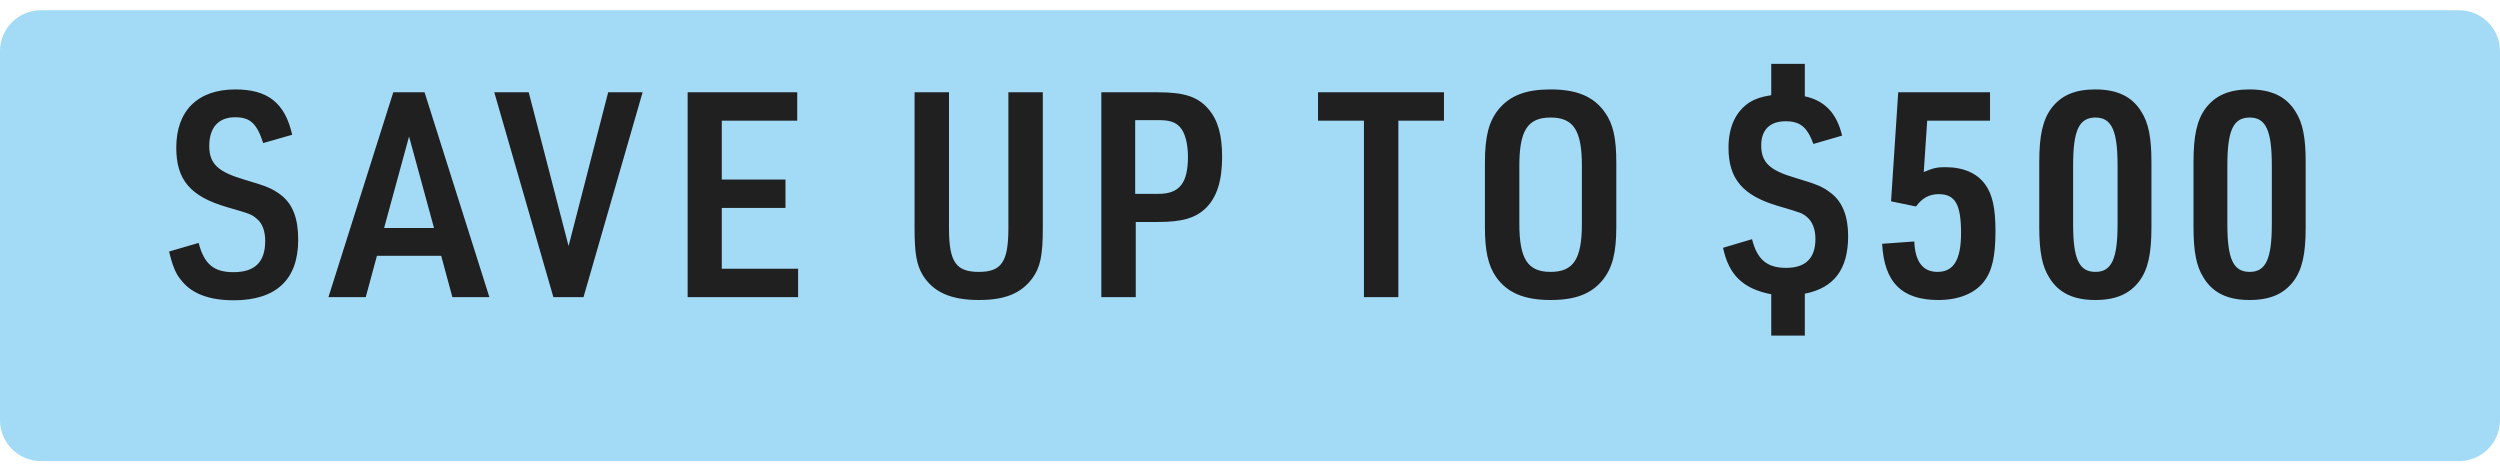
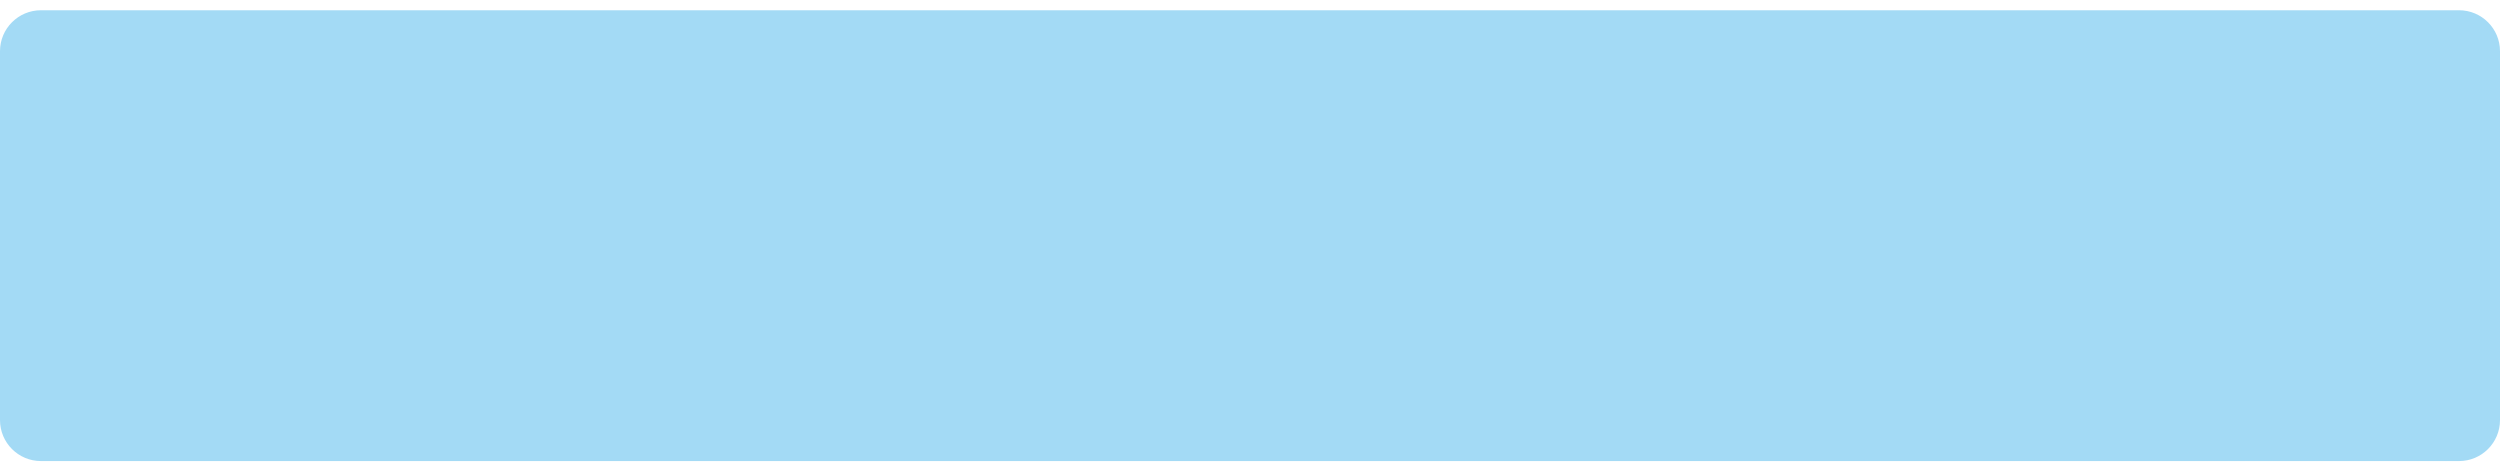
<svg xmlns="http://www.w3.org/2000/svg" width="122" height="23" viewBox="0 0 122 23" fill="none">
  <path d="M0 2.5C0 1.395 0.895 0.5 2 0.5H120C121.105 0.5 122 1.395 122 2.5V20.5C122 21.605 121.105 22.5 120 22.5H2C0.895 22.5 0 21.605 0 20.5V2.5Z" fill="#A3DAF5" />
-   <path d="M8.252 12.274L9.694 11.854C9.96 12.89 10.436 13.282 11.388 13.282C12.438 13.282 12.942 12.792 12.942 11.756C12.942 11.28 12.802 10.902 12.55 10.692C12.27 10.454 12.27 10.454 11.066 10.104C9.288 9.586 8.602 8.774 8.602 7.206C8.602 5.4 9.652 4.364 11.486 4.364C13.068 4.364 13.908 5.022 14.258 6.576L12.844 6.982C12.536 6.03 12.214 5.722 11.472 5.722C10.66 5.722 10.212 6.226 10.212 7.122C10.212 7.99 10.632 8.382 11.906 8.76C13.04 9.096 13.278 9.194 13.712 9.516C14.286 9.964 14.552 10.65 14.552 11.7C14.552 13.646 13.474 14.654 11.402 14.654C10.212 14.654 9.358 14.332 8.854 13.688C8.574 13.366 8.42 12.974 8.252 12.274ZM21.53 12.484H18.394L17.848 14.5H16.028L19.192 4.504H20.718L23.882 14.5H22.076L21.53 12.484ZM21.18 11.126L19.962 6.66L18.744 11.126H21.18ZM27.005 14.5L24.121 4.504H25.801L27.747 12.008L29.679 4.504H31.359L28.475 14.5H27.005ZM33.557 14.5V4.504H38.905V5.89H35.223V8.76H38.331V10.146H35.223V13.114H38.947V14.5H33.557ZM44.631 4.504H46.311V11.14C46.311 12.778 46.647 13.268 47.767 13.268C48.873 13.268 49.209 12.778 49.209 11.14V4.504H50.889V11.14C50.889 12.484 50.763 13.058 50.371 13.59C49.811 14.332 49.027 14.64 47.767 14.64C46.409 14.64 45.555 14.262 45.037 13.436C44.729 12.932 44.631 12.358 44.631 11.14V4.504ZM55.425 10.832V14.5H53.745V4.504H56.531C57.804 4.504 58.462 4.728 58.967 5.316C59.428 5.848 59.639 6.576 59.639 7.654C59.639 8.816 59.386 9.614 58.855 10.146C58.35 10.636 57.706 10.832 56.531 10.832H55.425ZM55.397 9.46H56.531C57.553 9.46 57.972 8.942 57.972 7.654C57.972 7.01 57.833 6.478 57.581 6.198C57.343 5.946 57.062 5.862 56.531 5.862H55.397V9.46ZM66.56 14.5V5.89H64.32V4.504H70.466V5.89H68.24V14.5H66.56ZM72.464 11.07V7.934C72.464 6.646 72.66 5.918 73.136 5.33C73.696 4.658 74.466 4.364 75.67 4.364C76.958 4.364 77.784 4.714 78.33 5.498C78.722 6.058 78.876 6.744 78.876 7.934V11.07C78.876 12.358 78.68 13.086 78.204 13.674C77.644 14.346 76.874 14.64 75.67 14.64C74.382 14.64 73.556 14.29 73.01 13.52C72.618 12.946 72.464 12.246 72.464 11.07ZM77.196 10.916V8.088C77.196 6.366 76.79 5.736 75.67 5.736C74.55 5.736 74.144 6.366 74.144 8.088V10.916C74.144 12.638 74.55 13.268 75.67 13.268C76.79 13.268 77.196 12.638 77.196 10.916ZM84.085 12.092L85.499 11.672C85.751 12.666 86.227 13.072 87.165 13.072C88.117 13.072 88.593 12.596 88.593 11.658C88.593 11.196 88.453 10.832 88.201 10.608C87.949 10.398 87.949 10.398 86.759 10.048C85.051 9.544 84.351 8.732 84.351 7.206C84.351 6.184 84.715 5.414 85.401 4.98C85.681 4.812 85.947 4.728 86.437 4.644V3.118H88.075V4.7C89.041 4.91 89.629 5.512 89.895 6.618L88.495 7.024C88.187 6.198 87.851 5.918 87.137 5.918C86.367 5.918 85.947 6.338 85.947 7.094C85.947 7.92 86.353 8.312 87.599 8.676C88.677 8.998 88.957 9.11 89.363 9.432C89.909 9.852 90.189 10.552 90.189 11.518C90.189 13.142 89.503 14.052 88.075 14.332V16.376H86.437V14.36C85.065 14.094 84.365 13.422 84.085 12.092ZM92.283 9.824L92.633 4.504H97.113V5.89H94.047L93.879 8.396C94.341 8.2 94.523 8.158 94.929 8.158C95.811 8.158 96.483 8.452 96.875 8.998C97.225 9.474 97.379 10.146 97.379 11.28C97.379 12.526 97.211 13.254 96.791 13.772C96.343 14.332 95.559 14.64 94.593 14.64C92.801 14.64 91.947 13.772 91.849 11.896L93.417 11.784C93.459 12.778 93.837 13.268 94.551 13.268C95.335 13.268 95.699 12.68 95.699 11.378C95.699 9.978 95.419 9.474 94.607 9.474C94.145 9.474 93.795 9.67 93.501 10.076L92.283 9.824ZM99.516 11.084V7.906C99.516 6.618 99.684 5.862 100.104 5.288C100.58 4.658 101.252 4.364 102.246 4.364C103.324 4.364 104.052 4.714 104.5 5.456C104.85 6.002 104.99 6.716 104.99 7.906V11.084C104.99 12.4 104.822 13.142 104.402 13.716C103.926 14.346 103.254 14.64 102.246 14.64C101.182 14.64 100.454 14.29 100.006 13.548C99.656 13.002 99.516 12.274 99.516 11.084ZM103.338 10.944V8.06C103.338 6.366 103.044 5.736 102.26 5.736C101.462 5.736 101.168 6.352 101.168 8.06V10.944C101.168 12.652 101.462 13.268 102.26 13.268C103.044 13.268 103.338 12.638 103.338 10.944ZM107.043 11.084V7.906C107.043 6.618 107.211 5.862 107.631 5.288C108.107 4.658 108.779 4.364 109.773 4.364C110.851 4.364 111.579 4.714 112.027 5.456C112.377 6.002 112.517 6.716 112.517 7.906V11.084C112.517 12.4 112.349 13.142 111.929 13.716C111.453 14.346 110.781 14.64 109.773 14.64C108.709 14.64 107.981 14.29 107.533 13.548C107.183 13.002 107.043 12.274 107.043 11.084ZM110.865 10.944V8.06C110.865 6.366 110.571 5.736 109.787 5.736C108.989 5.736 108.695 6.352 108.695 8.06V10.944C108.695 12.652 108.989 13.268 109.787 13.268C110.571 13.268 110.865 12.638 110.865 10.944Z" fill="#202020" />
</svg>